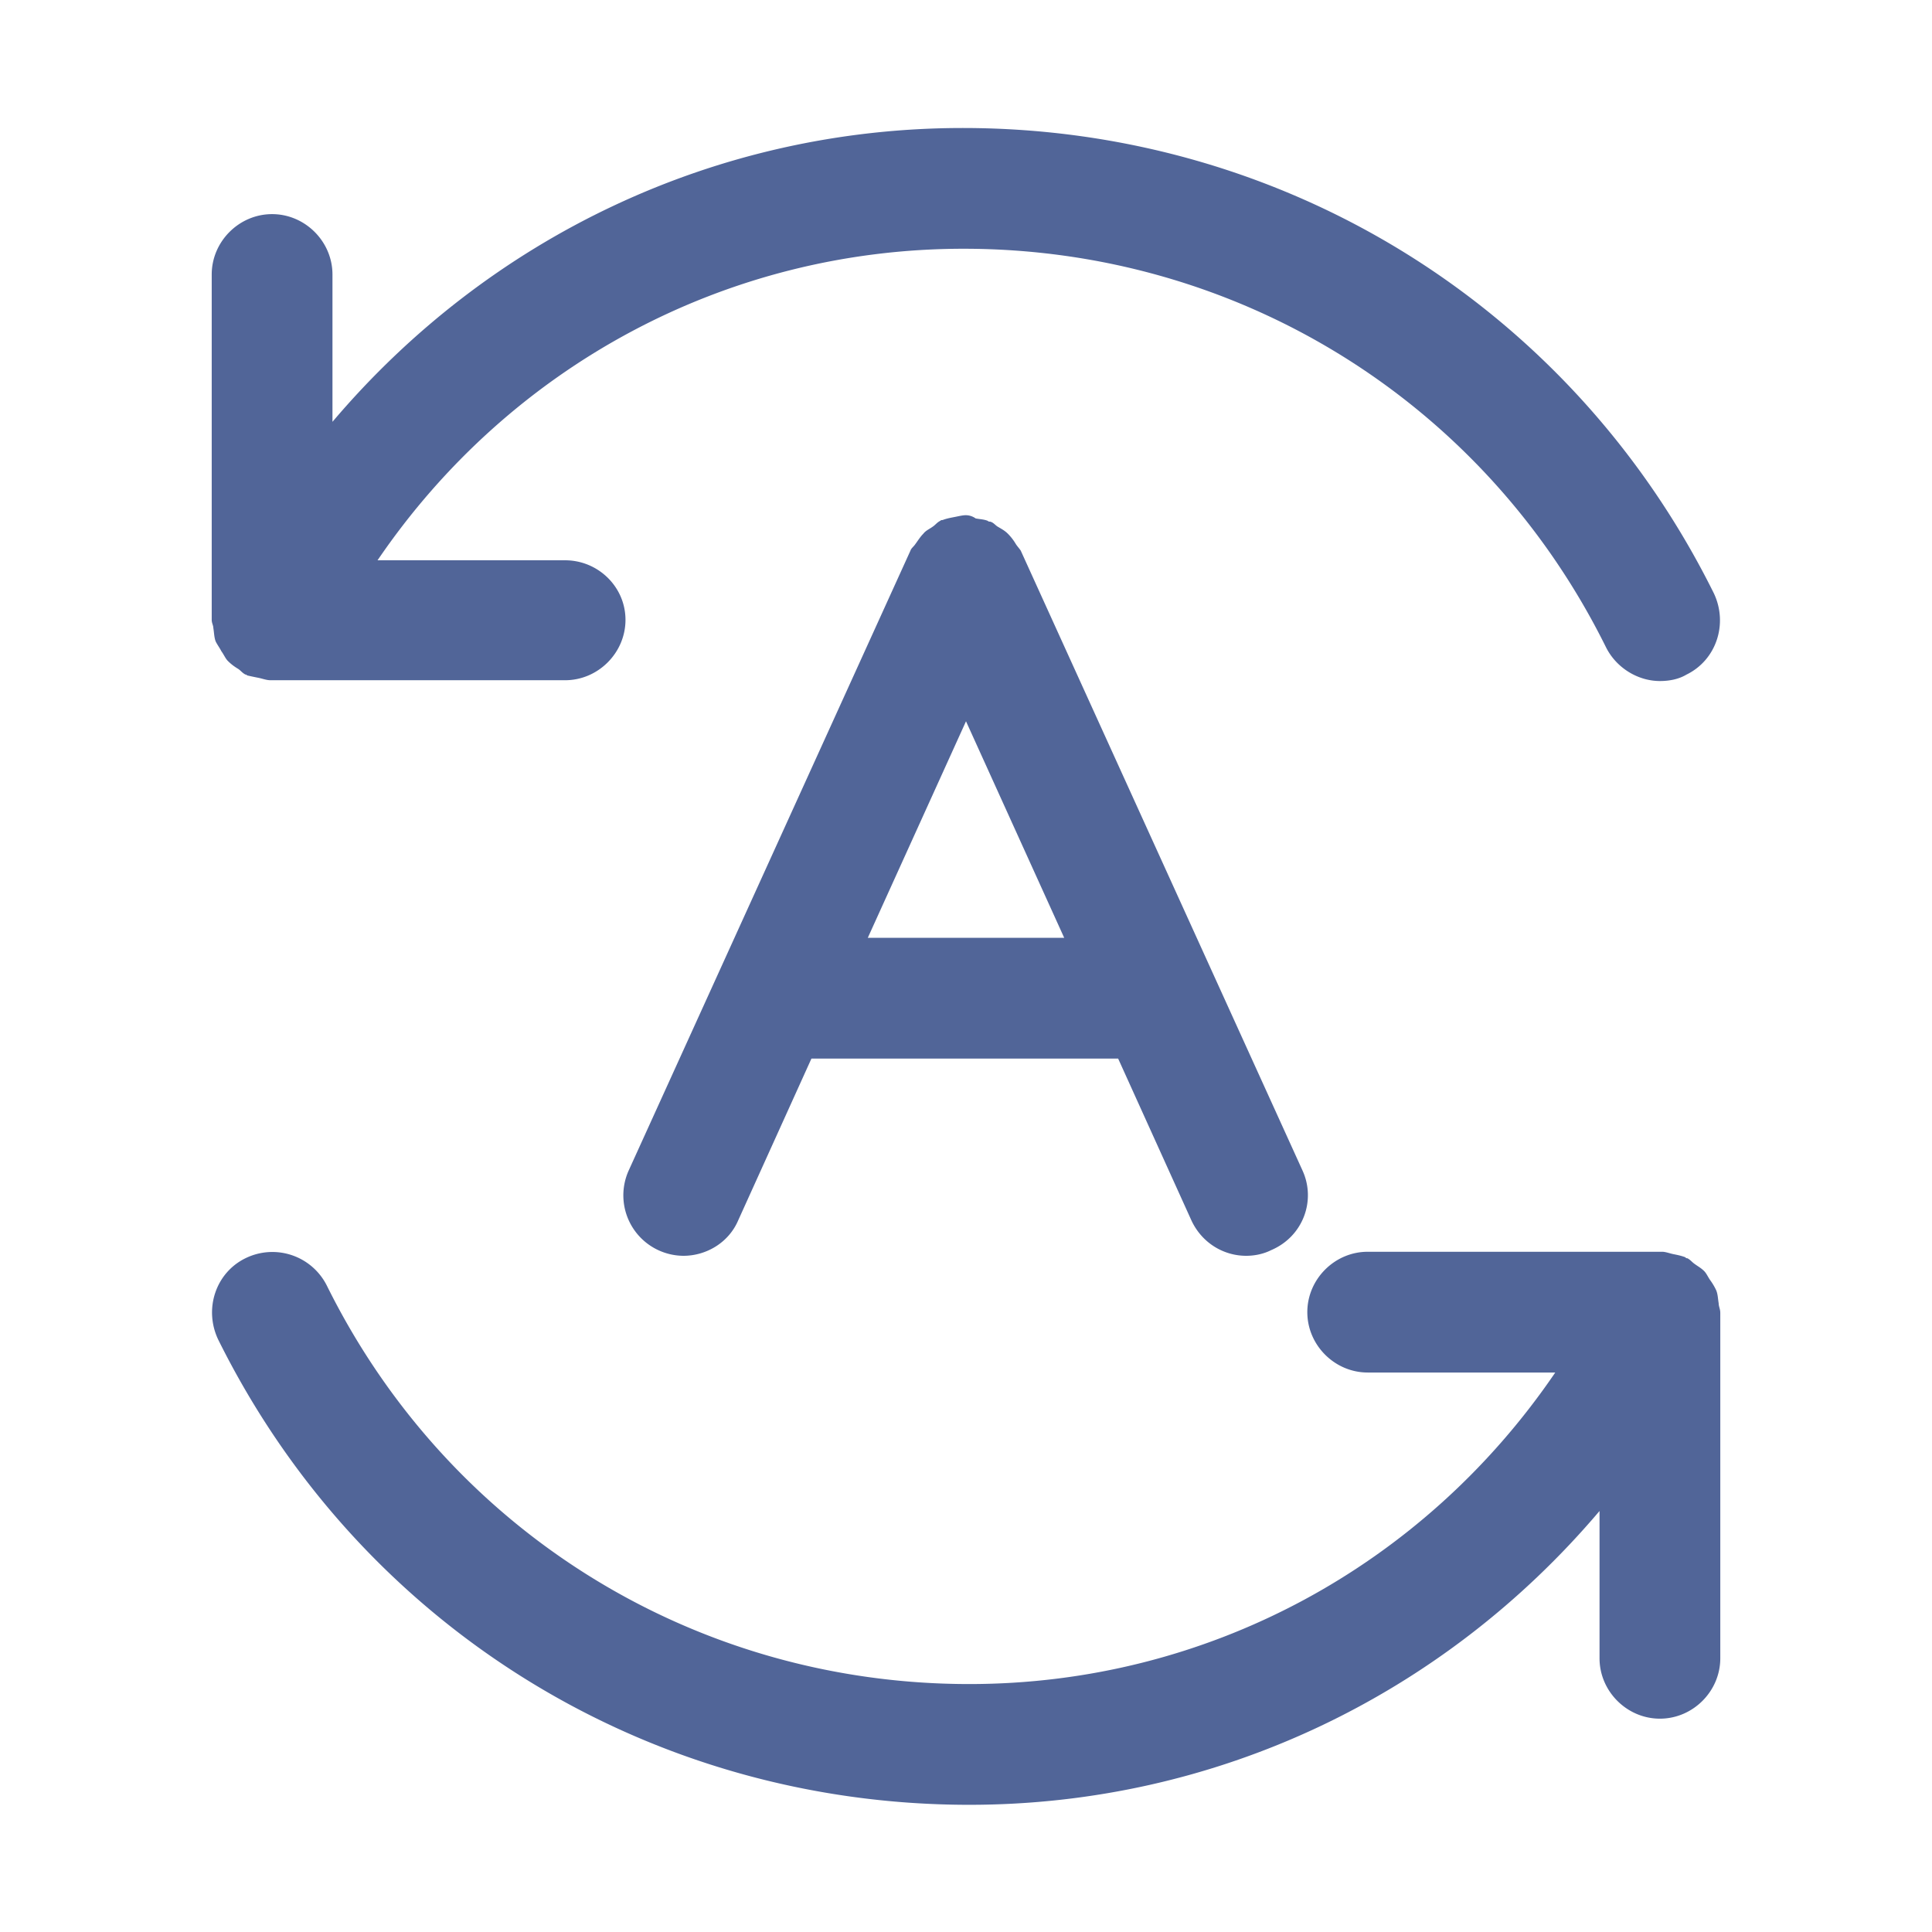
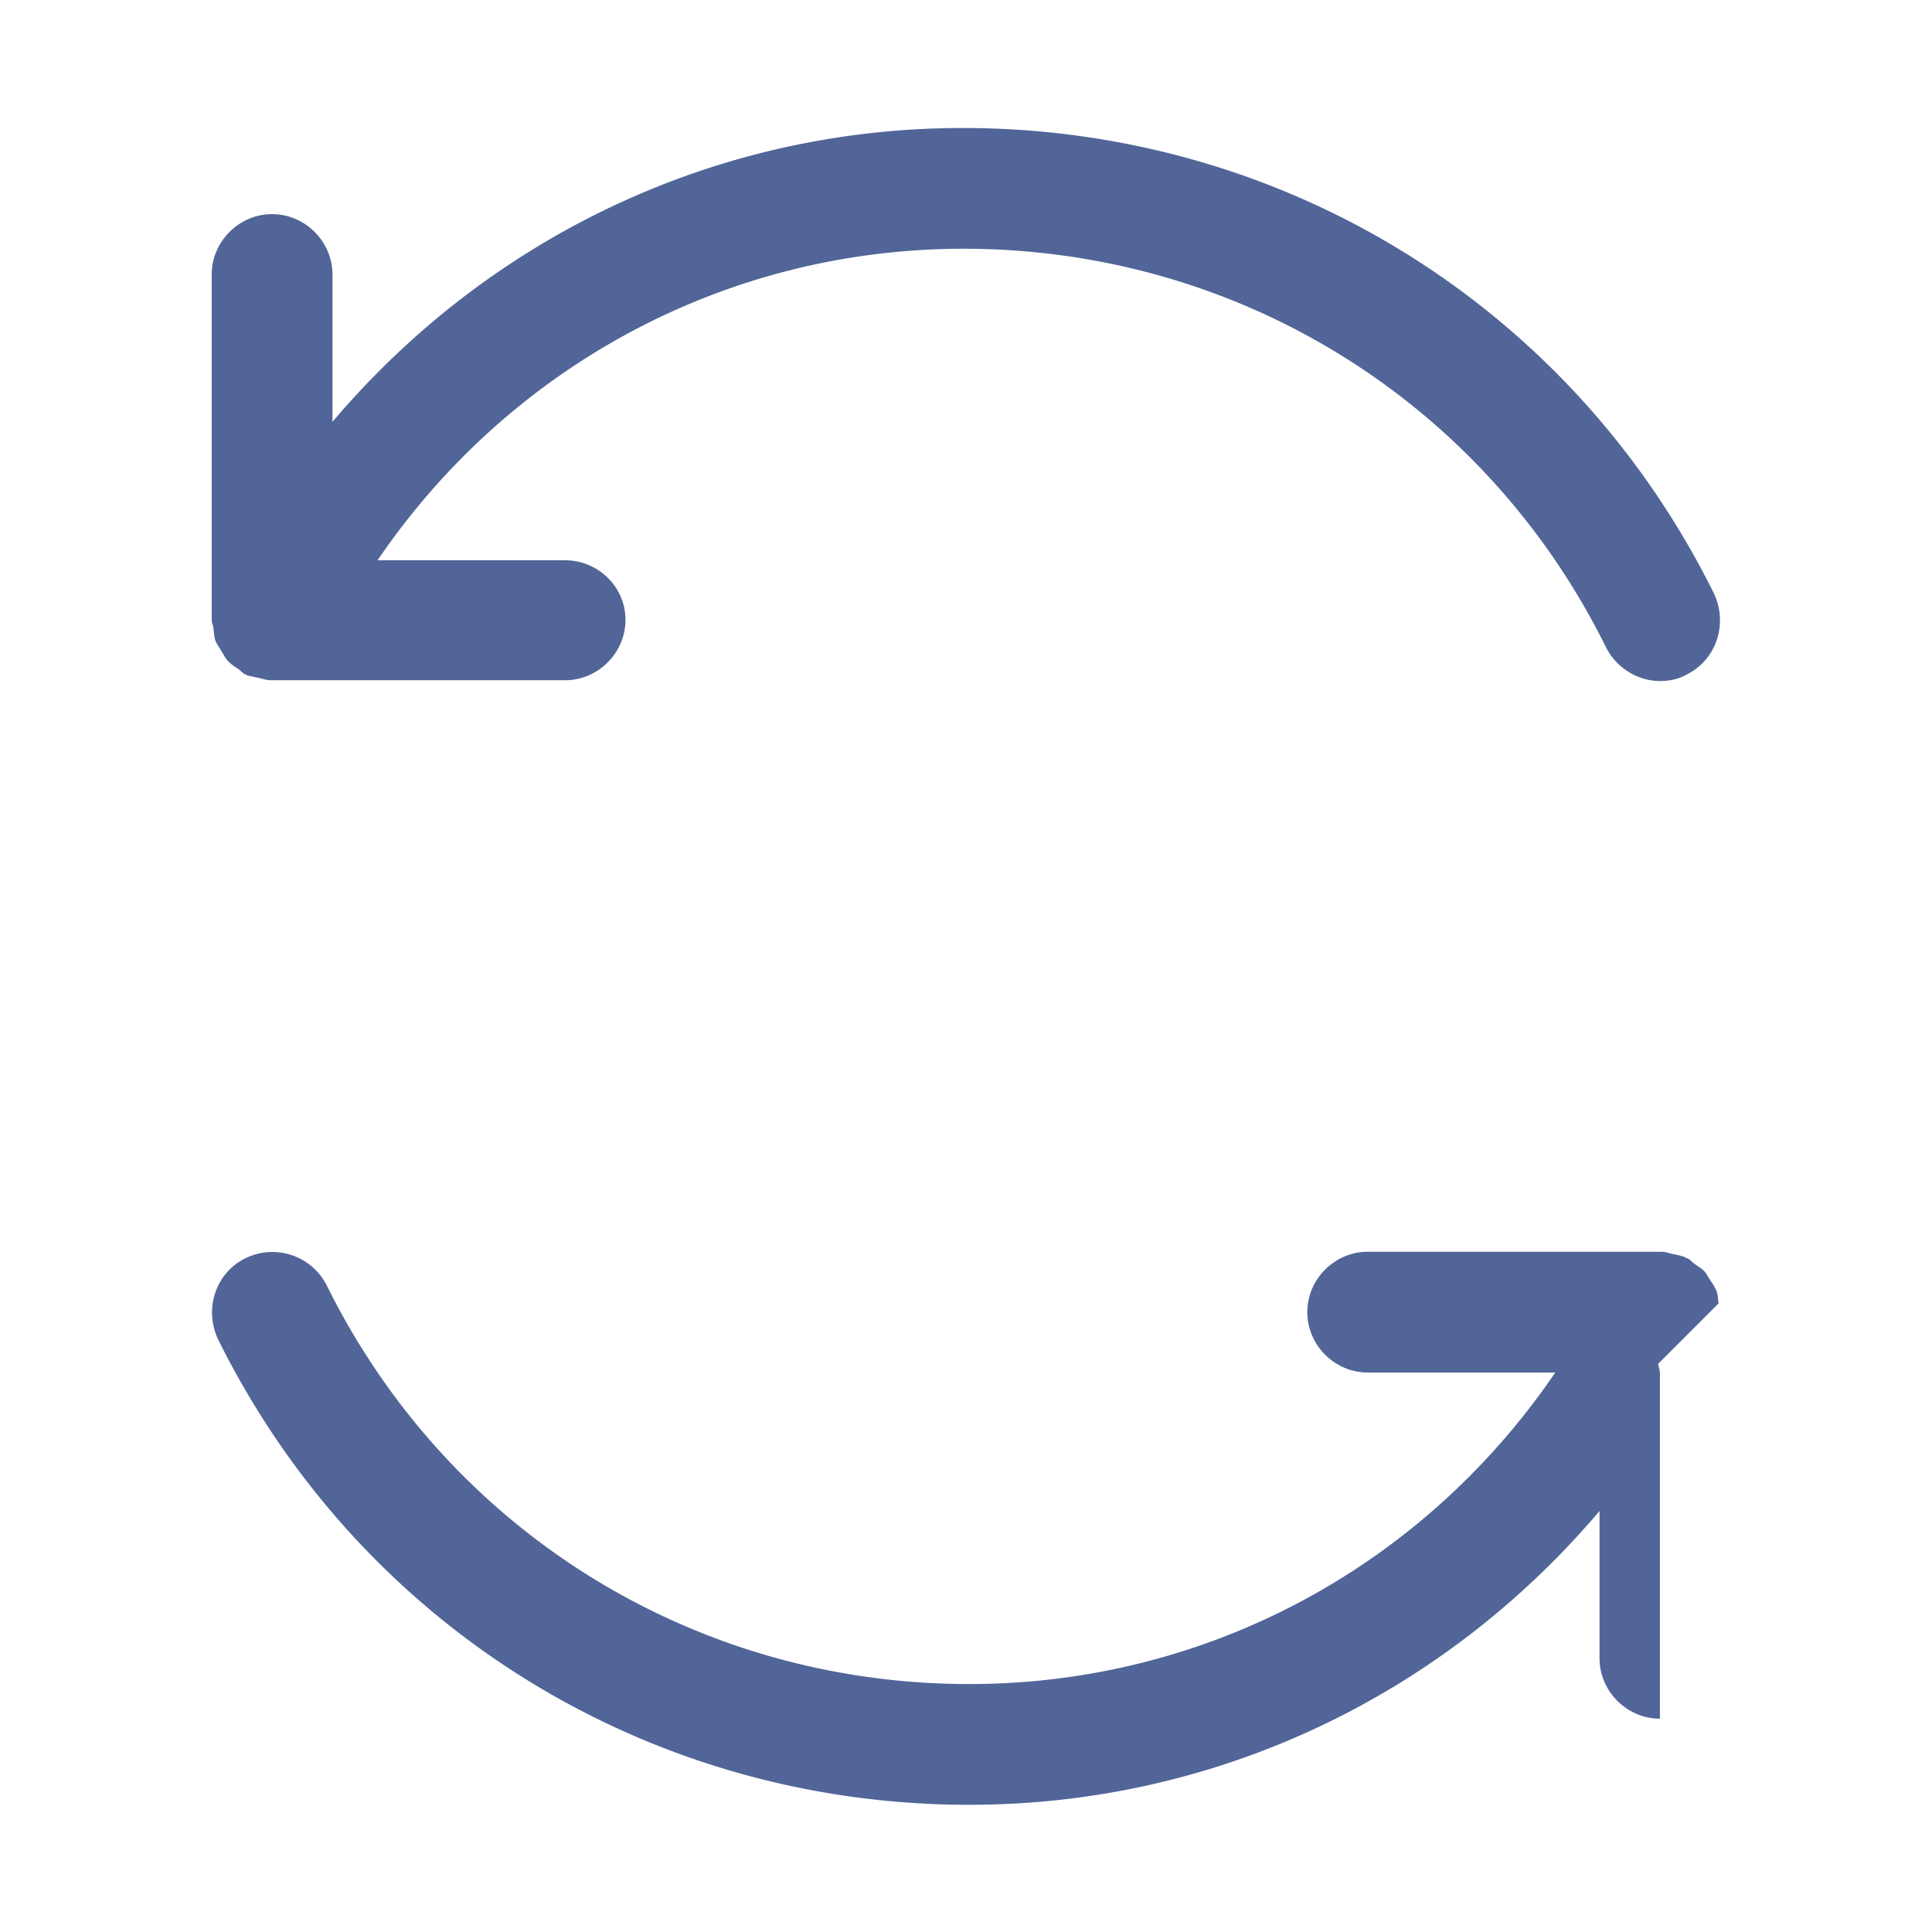
<svg xmlns="http://www.w3.org/2000/svg" t="1712653943483" class="icon" viewBox="0 0 1024 1024" version="1.1" p-id="12272" width="37" height="37">
-   <path d="M690.347 620.373l-149.333-328.533c-0.853-1.28-1.707-2.133-2.56-3.413a27.392 27.392 0 0 0-4.267-5.547c-1.707-1.707-3.413-2.56-5.547-3.84-1.28-0.853-2.133-2.133-3.84-2.56-0.427 0-0.853 0-1.28-0.427-2.133-0.853-4.267-0.853-6.4-1.28A9.131 9.131 0 0 0 512 273.067c-1.707 0-3.413 0.427-5.547 0.853s-4.693 0.853-6.827 1.707c-0.427 0-0.853 0-1.28 0.427-1.707 0.853-2.56 2.133-3.84 2.987-1.707 1.28-3.84 2.133-5.12 3.84-1.707 1.707-2.987 3.84-4.267 5.547-0.853 1.28-2.133 2.133-2.56 3.413l-149.333 328.533a32.043 32.043 0 0 0 29.013 45.227c11.947 0 23.893-6.827 29.013-18.773l38.827-85.76h162.56l38.827 85.76c5.547 11.947 17.067 18.773 29.013 18.773 4.267 0 8.96-0.853 13.227-2.987 17.067-7.253 23.893-26.453 16.64-42.24z m-230.4-123.307L512 382.293l52.053 114.773h-104.107z" p-id="12273" fill="#516598" />
-   <path d="M114.347 340.053c0.853 1.707 2.133 3.413 2.987 5.12 1.28 1.707 2.133 3.84 3.413 5.12 1.707 1.707 3.413 2.987 5.547 4.267 1.28 0.853 2.133 2.133 3.84 2.987 0.427 0 0.427 0 0.853 0.427 1.707 0.427 3.84 0.853 5.973 1.28 2.133 0.427 4.267 1.28 6.4 1.28h156.16c17.493 0 32-14.507 32-32s-14.507-31.573-32-31.573H200.107c69.973-102.827 184.747-165.12 310.613-165.12 145.493 0 276.053 81.067 340.48 211.2 5.547 11.093 17.067 17.92 28.587 17.92 4.693 0 9.813-0.853 14.08-3.413 15.787-7.68 22.187-26.88 14.507-43.093-75.52-152.32-228.267-246.613-398.08-246.613-130.987 0-251.307 58.027-334.08 155.733V145.493c0-17.493-14.507-32-32-32s-32 14.507-32 32V328.533c0 1.707 0.853 2.987 0.853 4.267 0.427 2.56 0.427 5.12 1.28 7.253zM910.933 690.773c-0.427-2.56-0.427-4.693-1.28-6.827a31.829 31.829 0 0 0-2.987-5.12c-1.28-1.707-2.133-3.84-3.413-5.12-1.707-1.707-3.413-2.56-5.12-3.84-1.28-0.853-2.133-2.133-3.84-2.987-0.427 0-0.853 0-0.853-0.427-2.133-0.853-4.267-1.28-6.4-1.707-2.133-0.427-4.267-1.28-5.973-1.28h-156.16c-17.493 0-32 14.507-32 32s14.507 32 32 32h99.413c-69.973 102.827-184.747 165.12-310.613 165.12-145.493 0-276.053-81.067-340.48-211.2a32.299 32.299 0 0 0-43.093-14.507c-15.787 7.68-22.187 26.88-14.507 43.093 75.52 152.32 228.267 246.613 398.08 246.613 130.987 0 251.307-58.027 334.08-155.733v78.08c0 17.493 14.507 32 32 32s32-14.507 32-32v-183.04c0-2.133-0.853-3.413-0.853-5.12z" p-id="12274" fill="#516598" />
+   <path d="M114.347 340.053c0.853 1.707 2.133 3.413 2.987 5.12 1.28 1.707 2.133 3.84 3.413 5.12 1.707 1.707 3.413 2.987 5.547 4.267 1.28 0.853 2.133 2.133 3.84 2.987 0.427 0 0.427 0 0.853 0.427 1.707 0.427 3.84 0.853 5.973 1.28 2.133 0.427 4.267 1.28 6.4 1.28h156.16c17.493 0 32-14.507 32-32s-14.507-31.573-32-31.573H200.107c69.973-102.827 184.747-165.12 310.613-165.12 145.493 0 276.053 81.067 340.48 211.2 5.547 11.093 17.067 17.92 28.587 17.92 4.693 0 9.813-0.853 14.08-3.413 15.787-7.68 22.187-26.88 14.507-43.093-75.52-152.32-228.267-246.613-398.08-246.613-130.987 0-251.307 58.027-334.08 155.733V145.493c0-17.493-14.507-32-32-32s-32 14.507-32 32V328.533c0 1.707 0.853 2.987 0.853 4.267 0.427 2.56 0.427 5.12 1.28 7.253zM910.933 690.773c-0.427-2.56-0.427-4.693-1.28-6.827a31.829 31.829 0 0 0-2.987-5.12c-1.28-1.707-2.133-3.84-3.413-5.12-1.707-1.707-3.413-2.56-5.12-3.84-1.28-0.853-2.133-2.133-3.84-2.987-0.427 0-0.853 0-0.853-0.427-2.133-0.853-4.267-1.28-6.4-1.707-2.133-0.427-4.267-1.28-5.973-1.28h-156.16c-17.493 0-32 14.507-32 32s14.507 32 32 32h99.413c-69.973 102.827-184.747 165.12-310.613 165.12-145.493 0-276.053-81.067-340.48-211.2a32.299 32.299 0 0 0-43.093-14.507c-15.787 7.68-22.187 26.88-14.507 43.093 75.52 152.32 228.267 246.613 398.08 246.613 130.987 0 251.307-58.027 334.08-155.733v78.08c0 17.493 14.507 32 32 32v-183.04c0-2.133-0.853-3.413-0.853-5.12z" p-id="12274" fill="#516598" />
</svg>